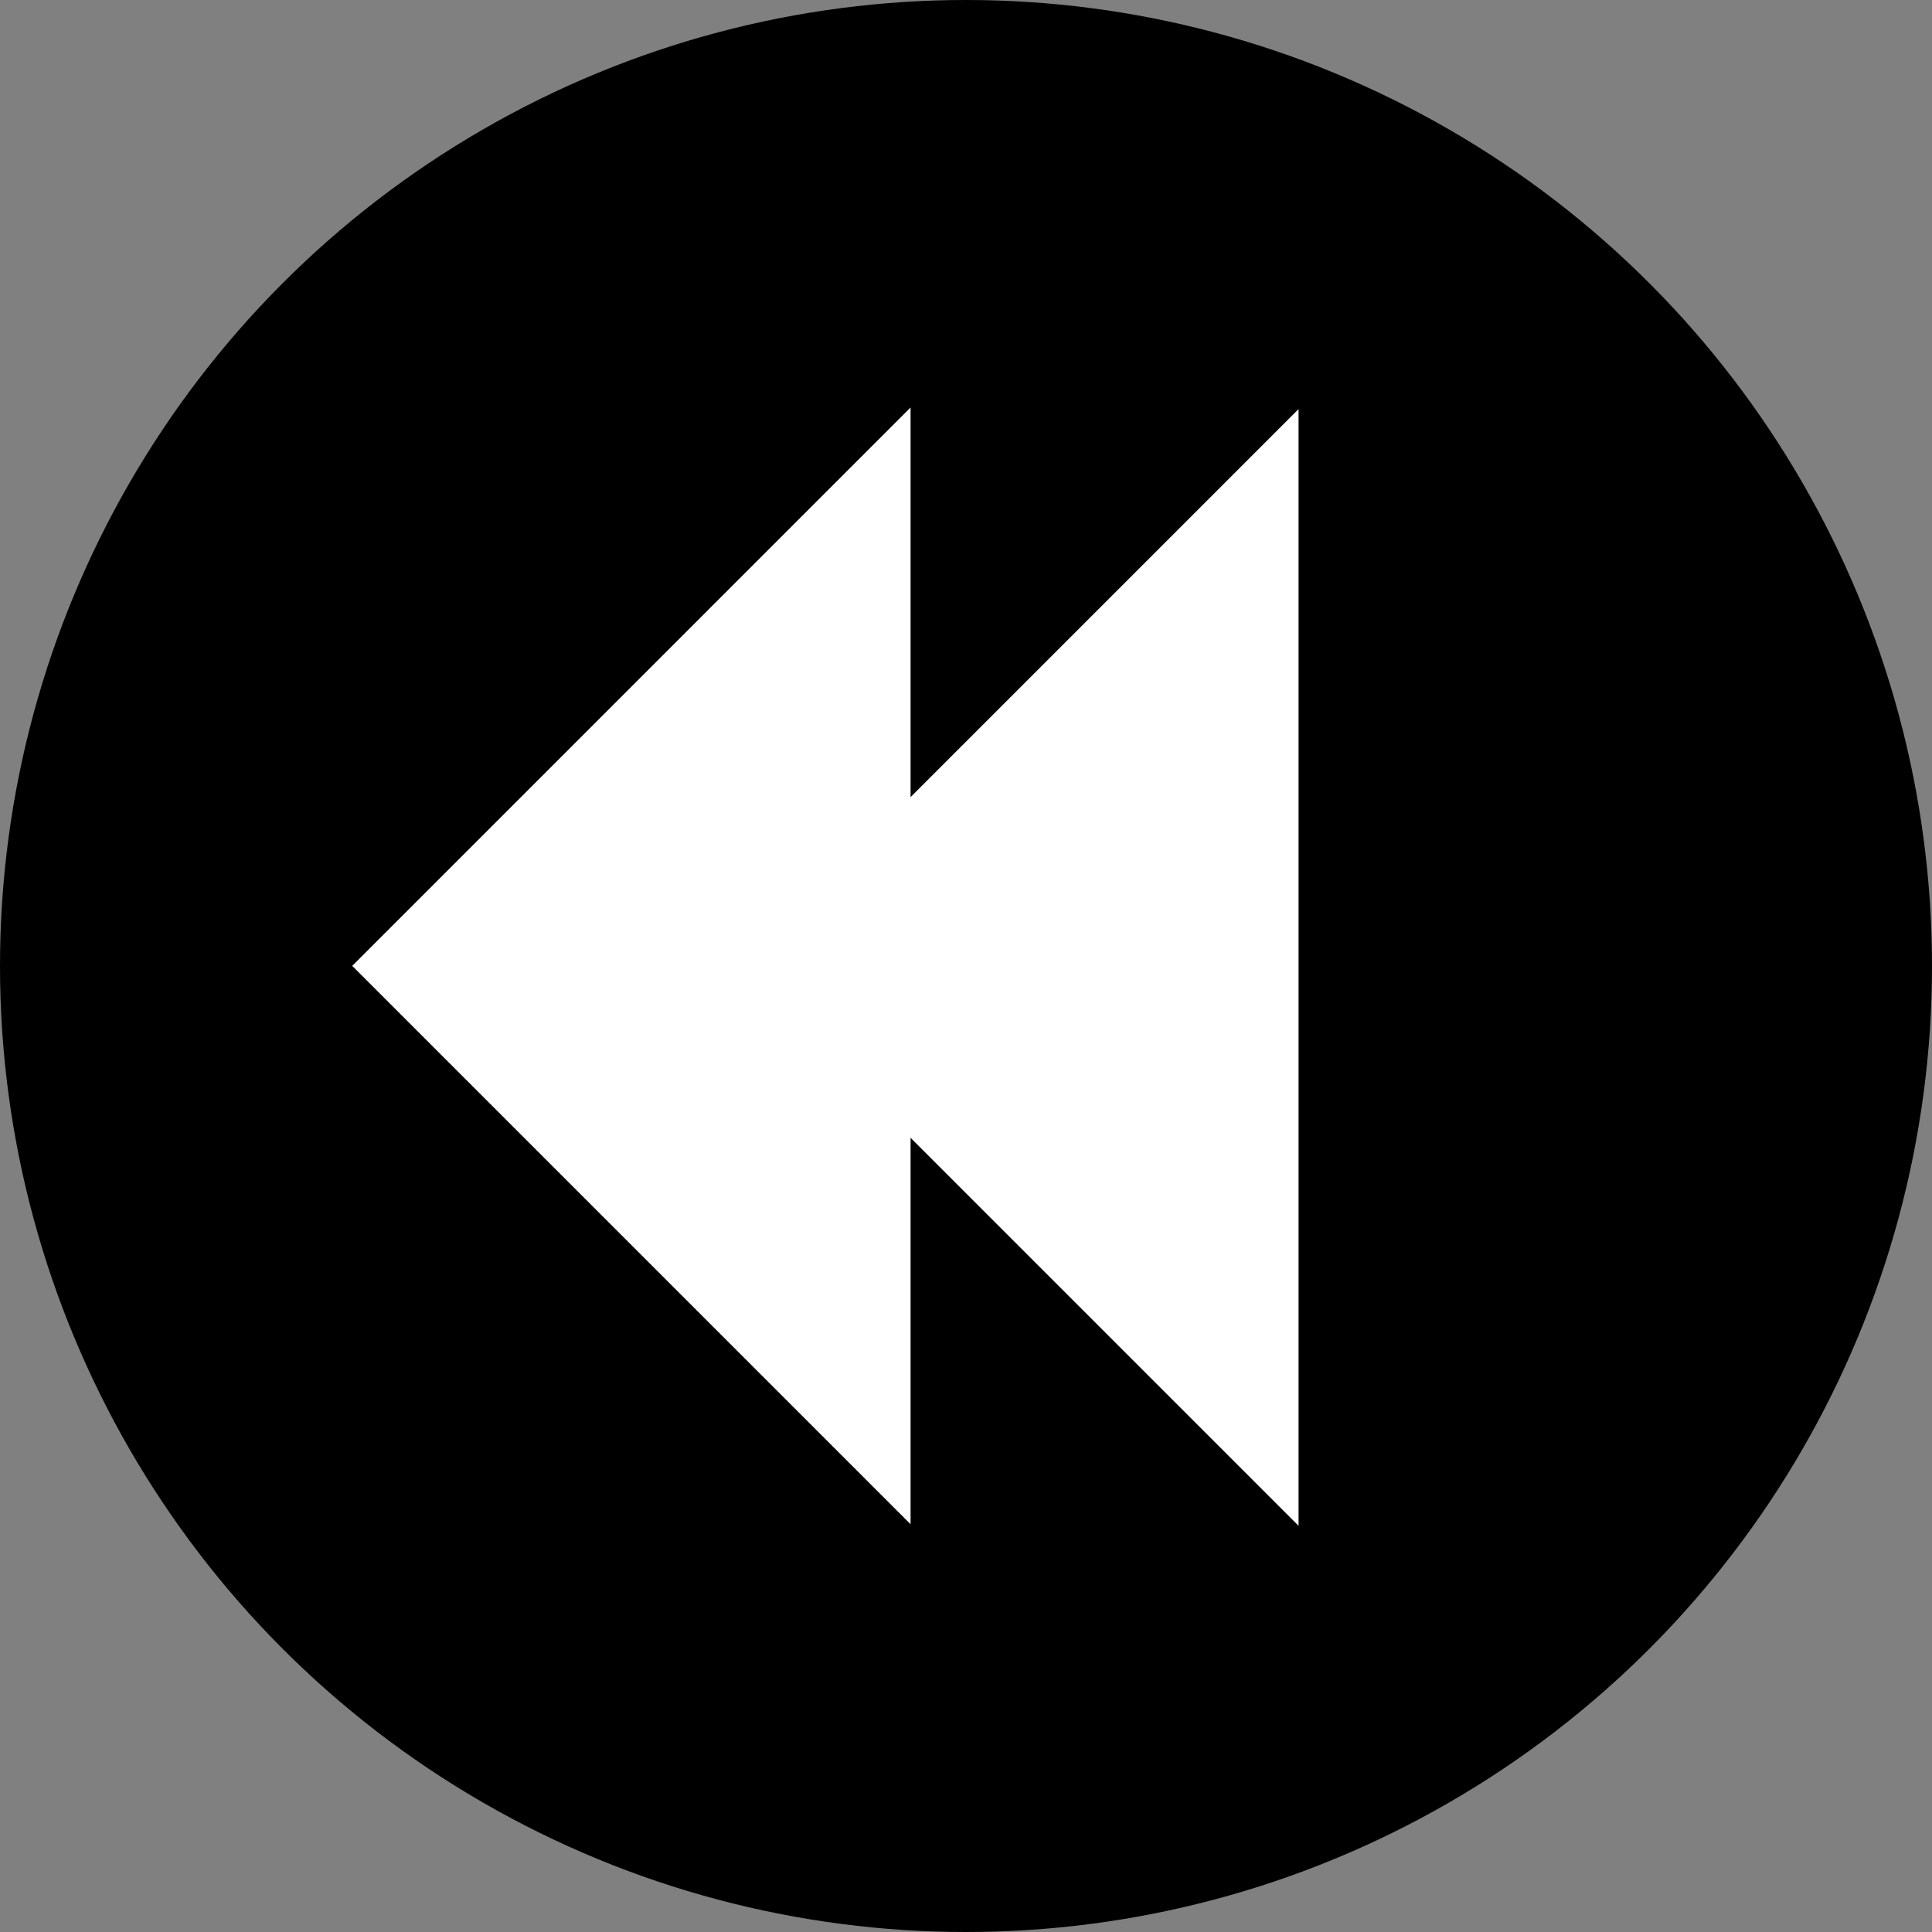
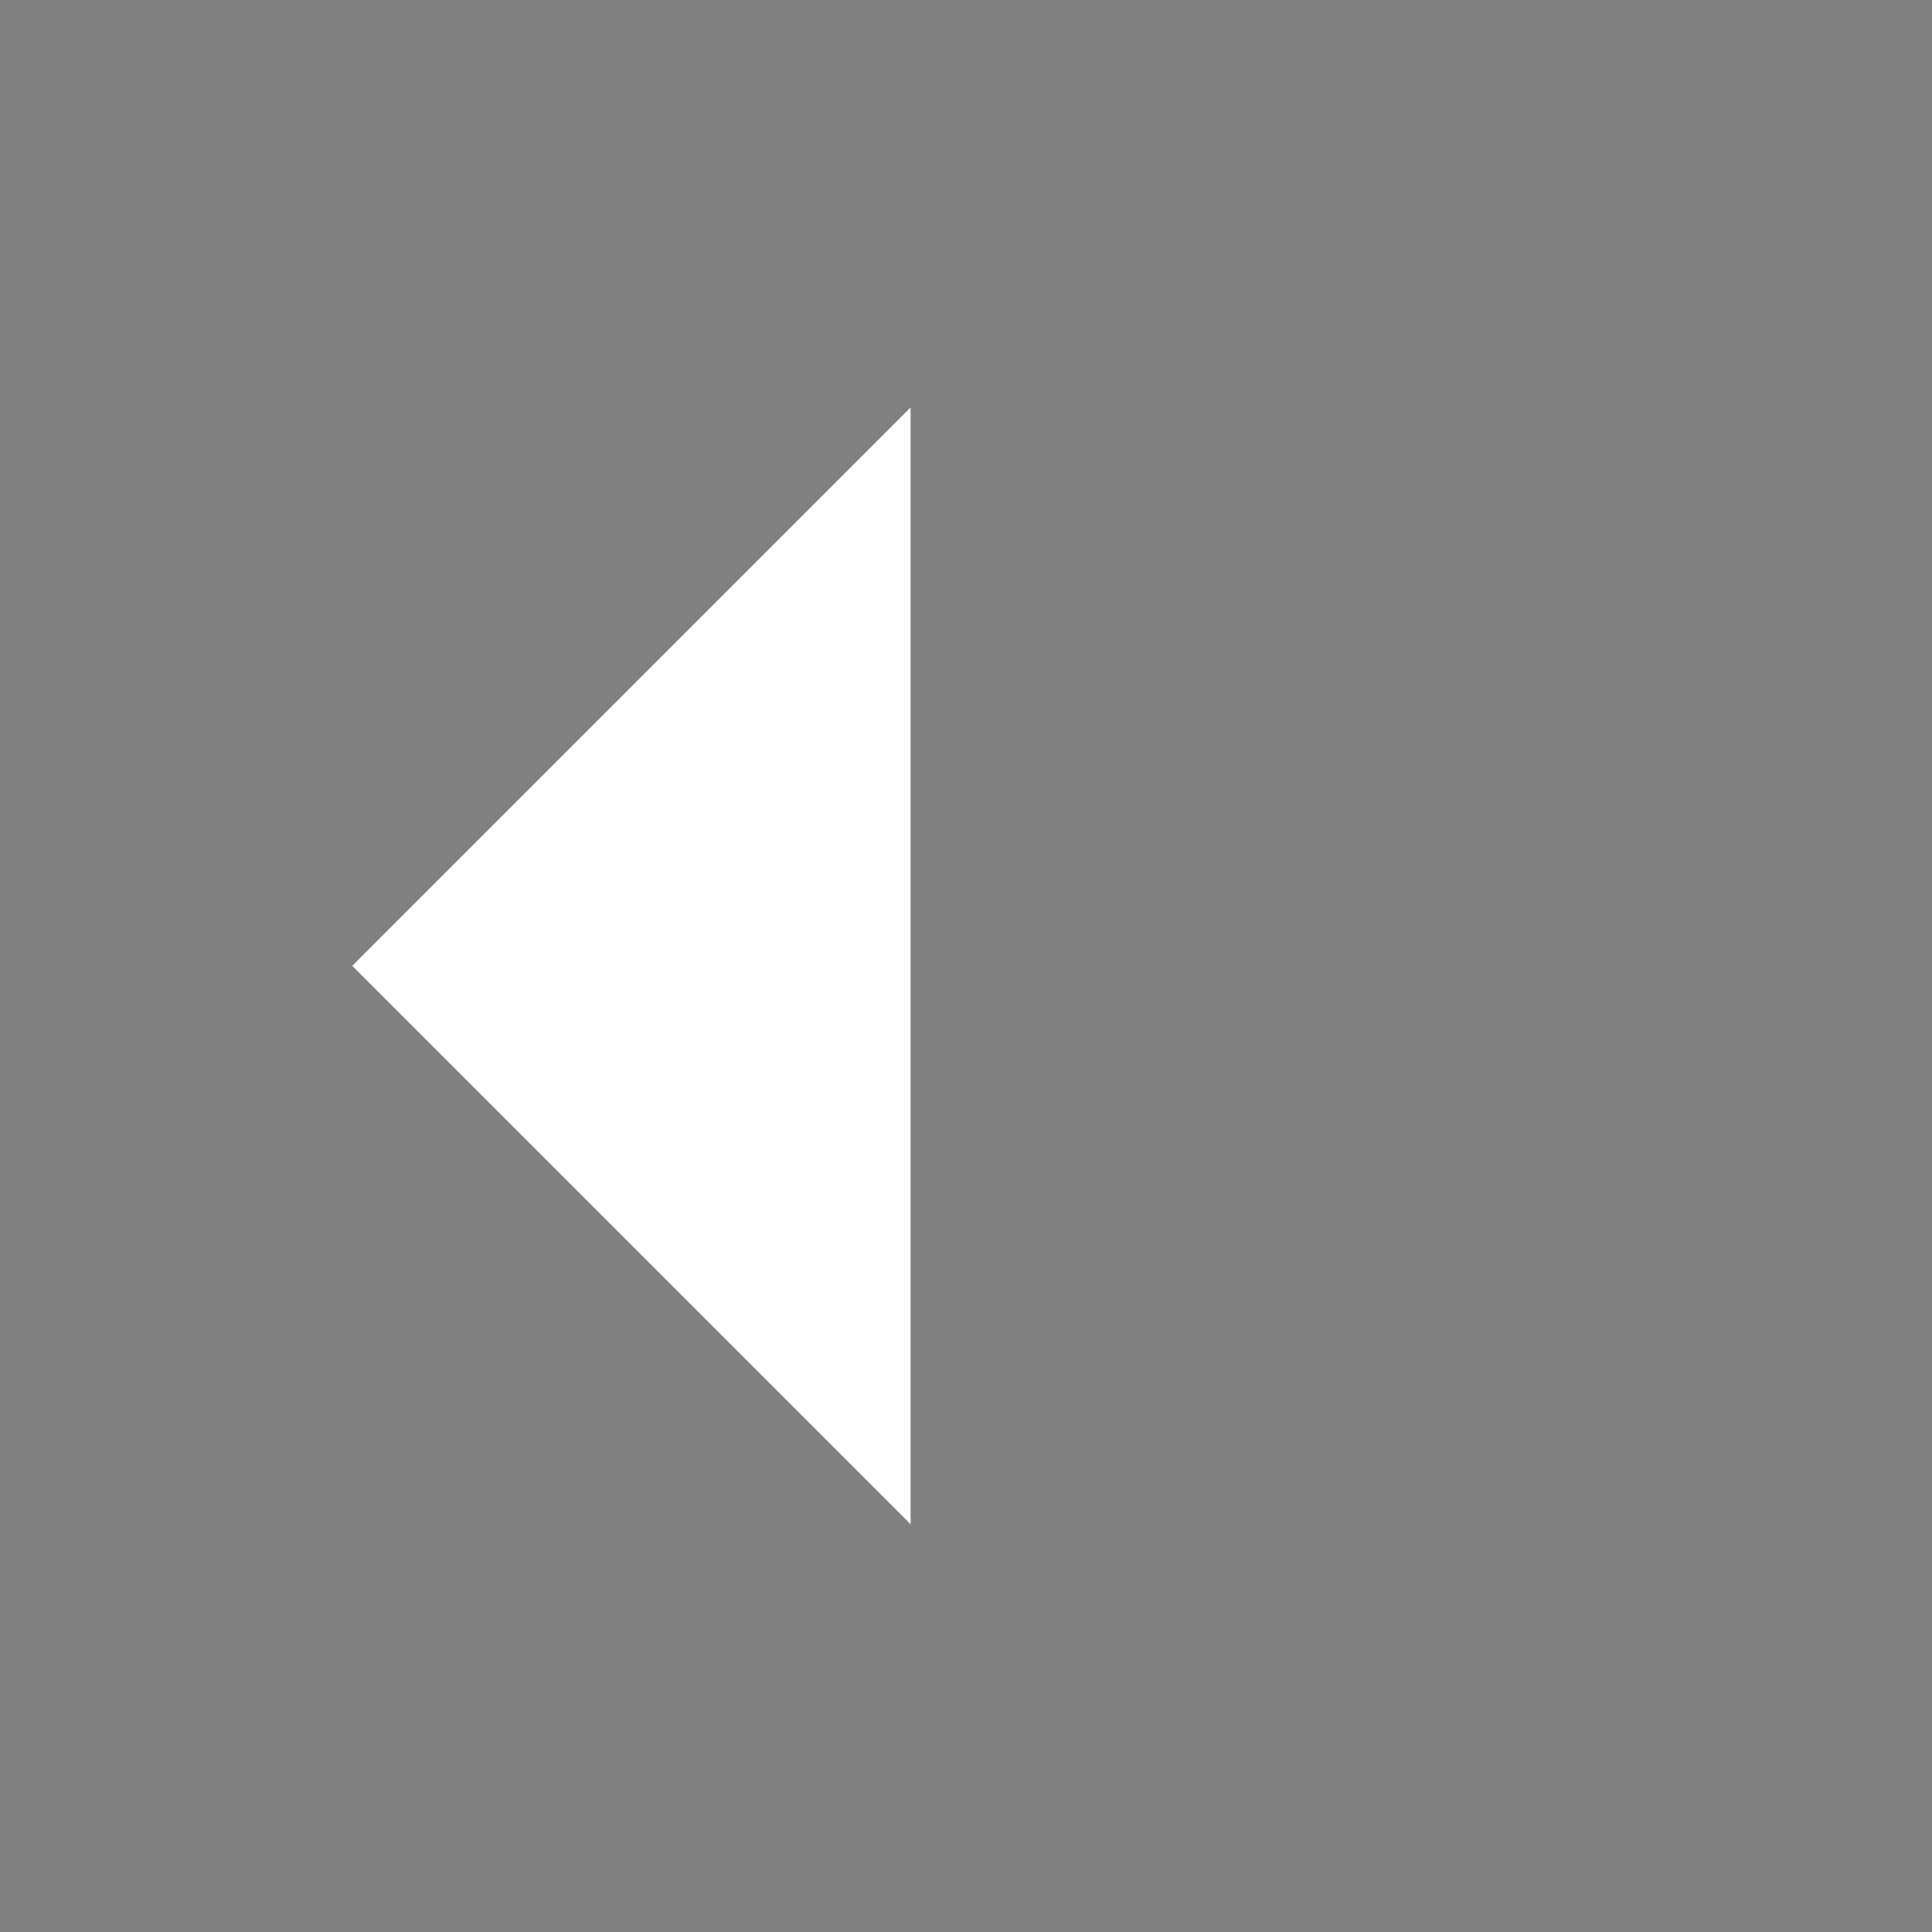
<svg xmlns="http://www.w3.org/2000/svg" id="Слой_1" data-name="Слой 1" viewBox="0 0 488 488">
  <rect x="0" y="0" width="488" height="488" fill="#808080" stroke="none" />
  <defs>
    <style>.cls-1{fill:#fff;}</style>
  </defs>
-   <circle cx="244" cy="244" r="244" />
  <polygon class="cls-1" points="230 385 230 102.93 88.97 243.97 230 385" />
-   <polygon class="cls-1" points="328 385.4 328 103.33 186.97 244.37 328 385.4" />
</svg>